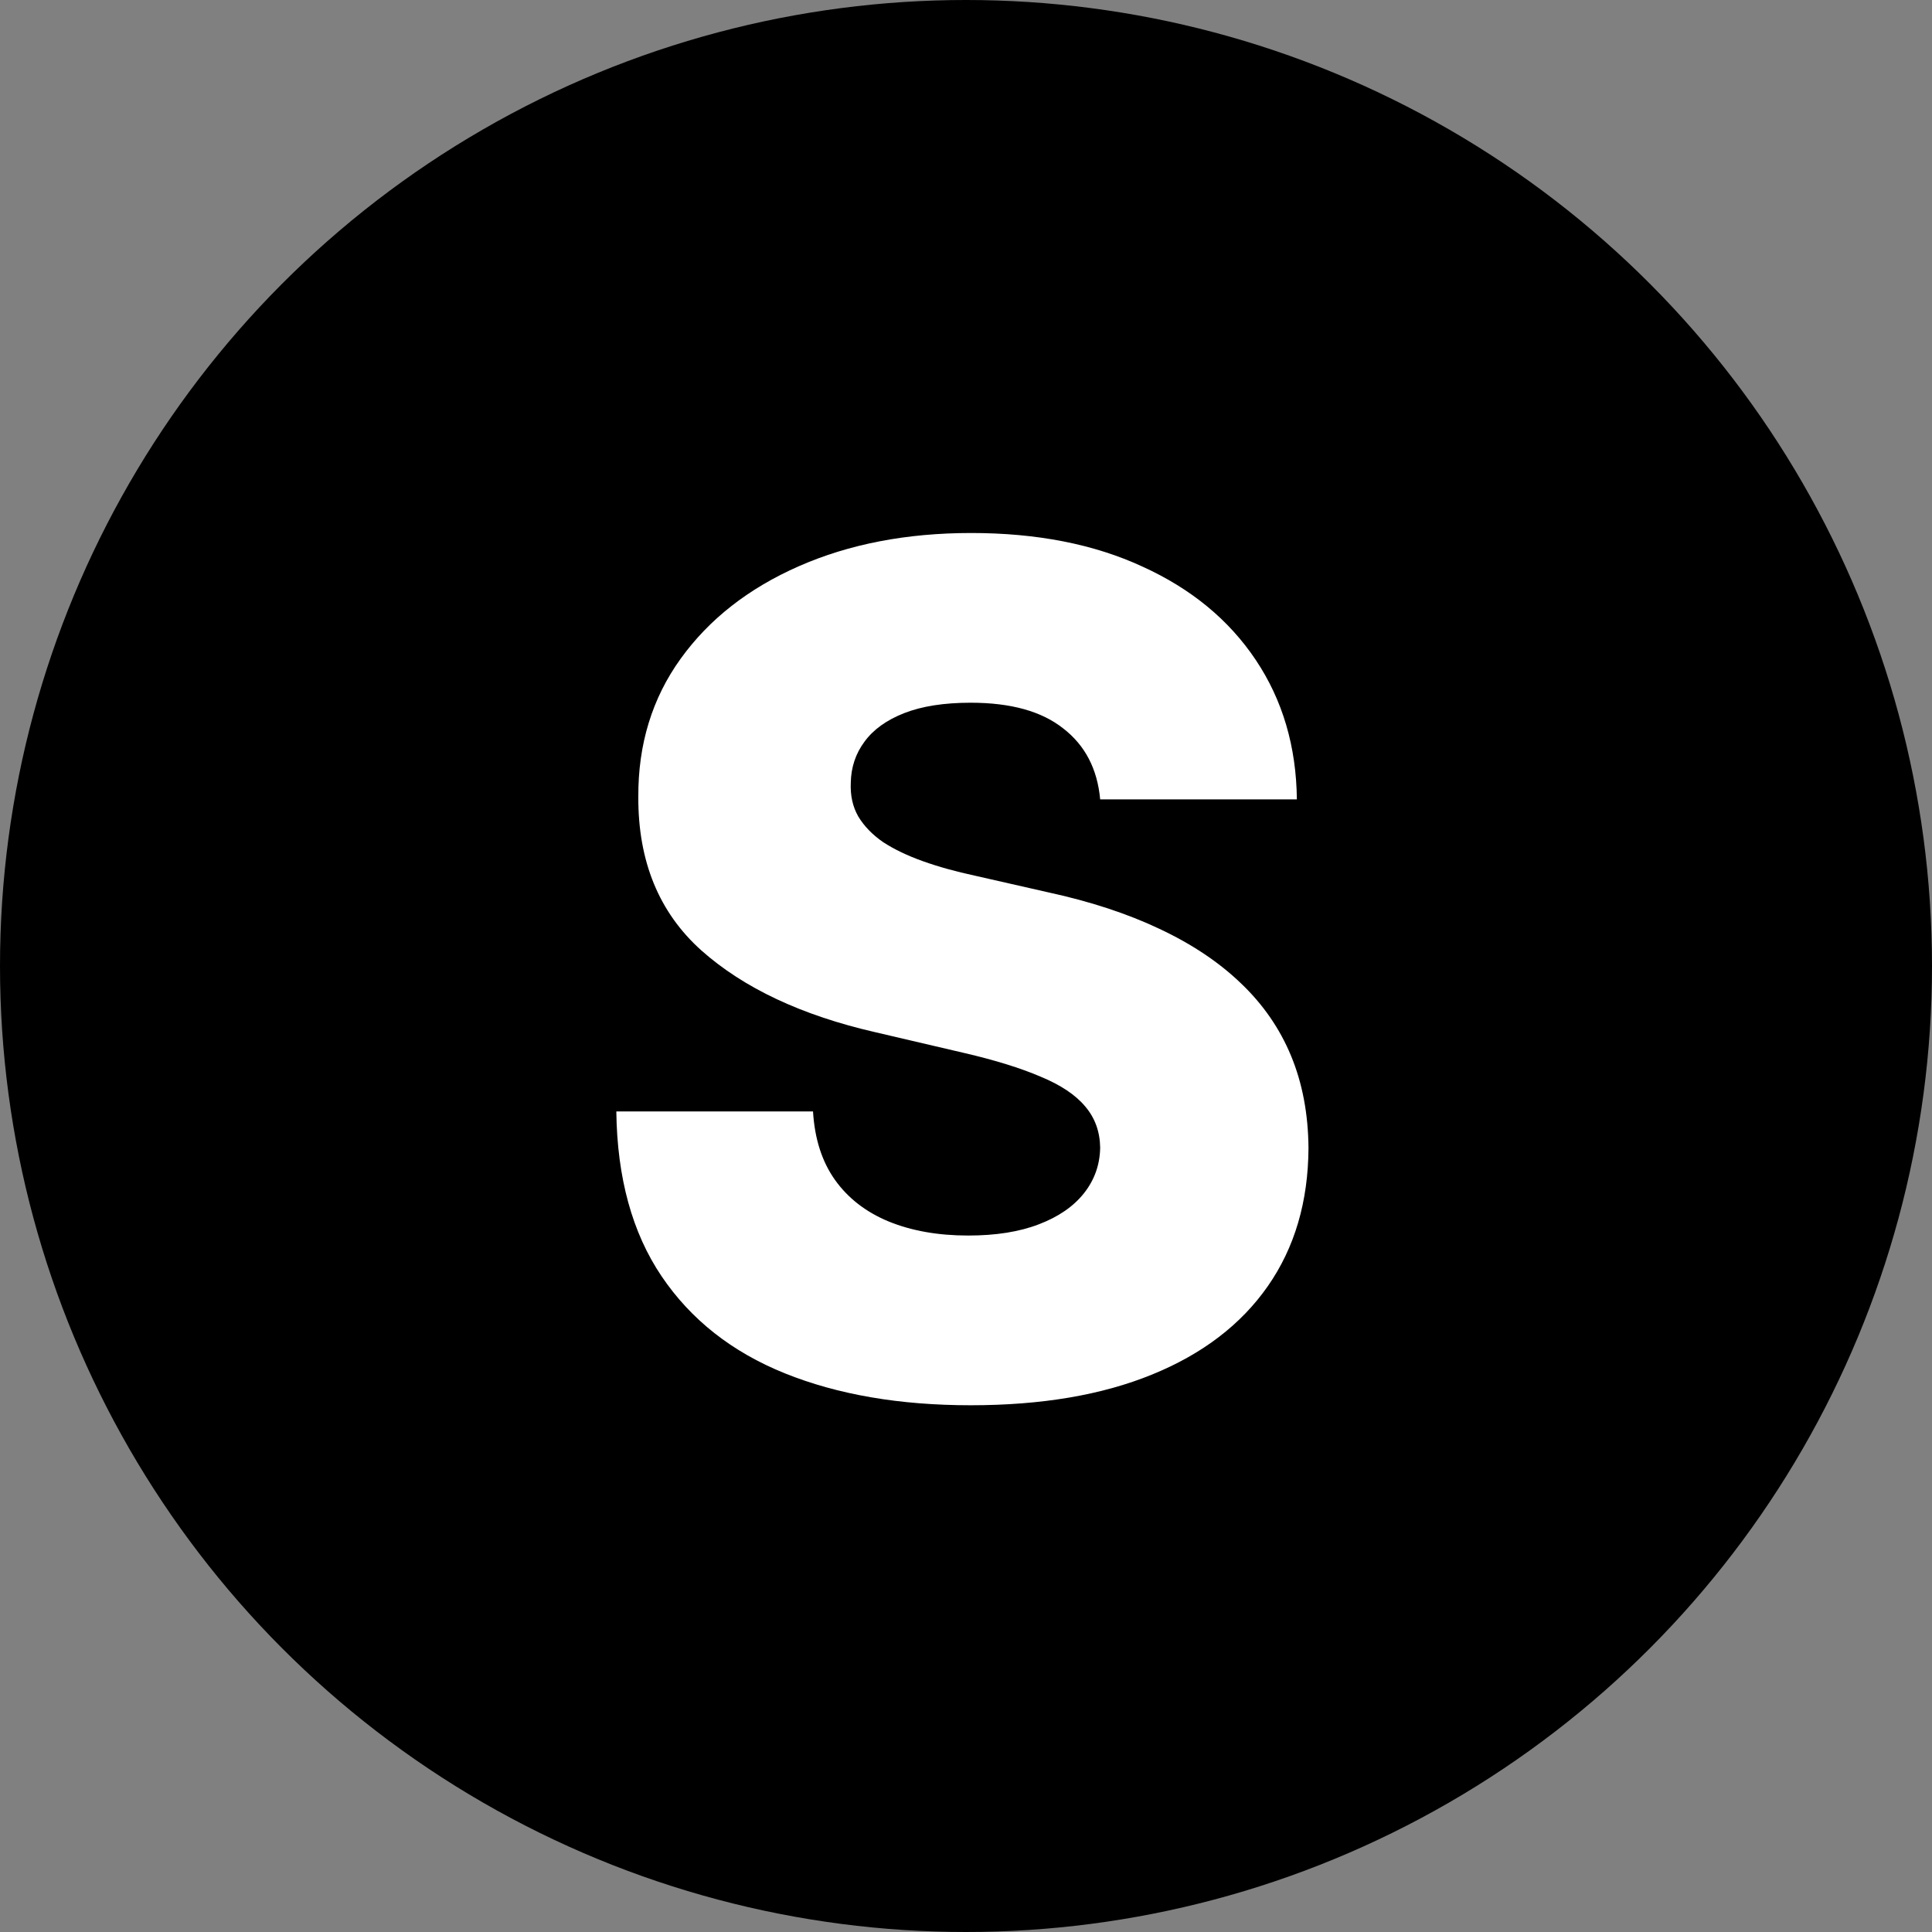
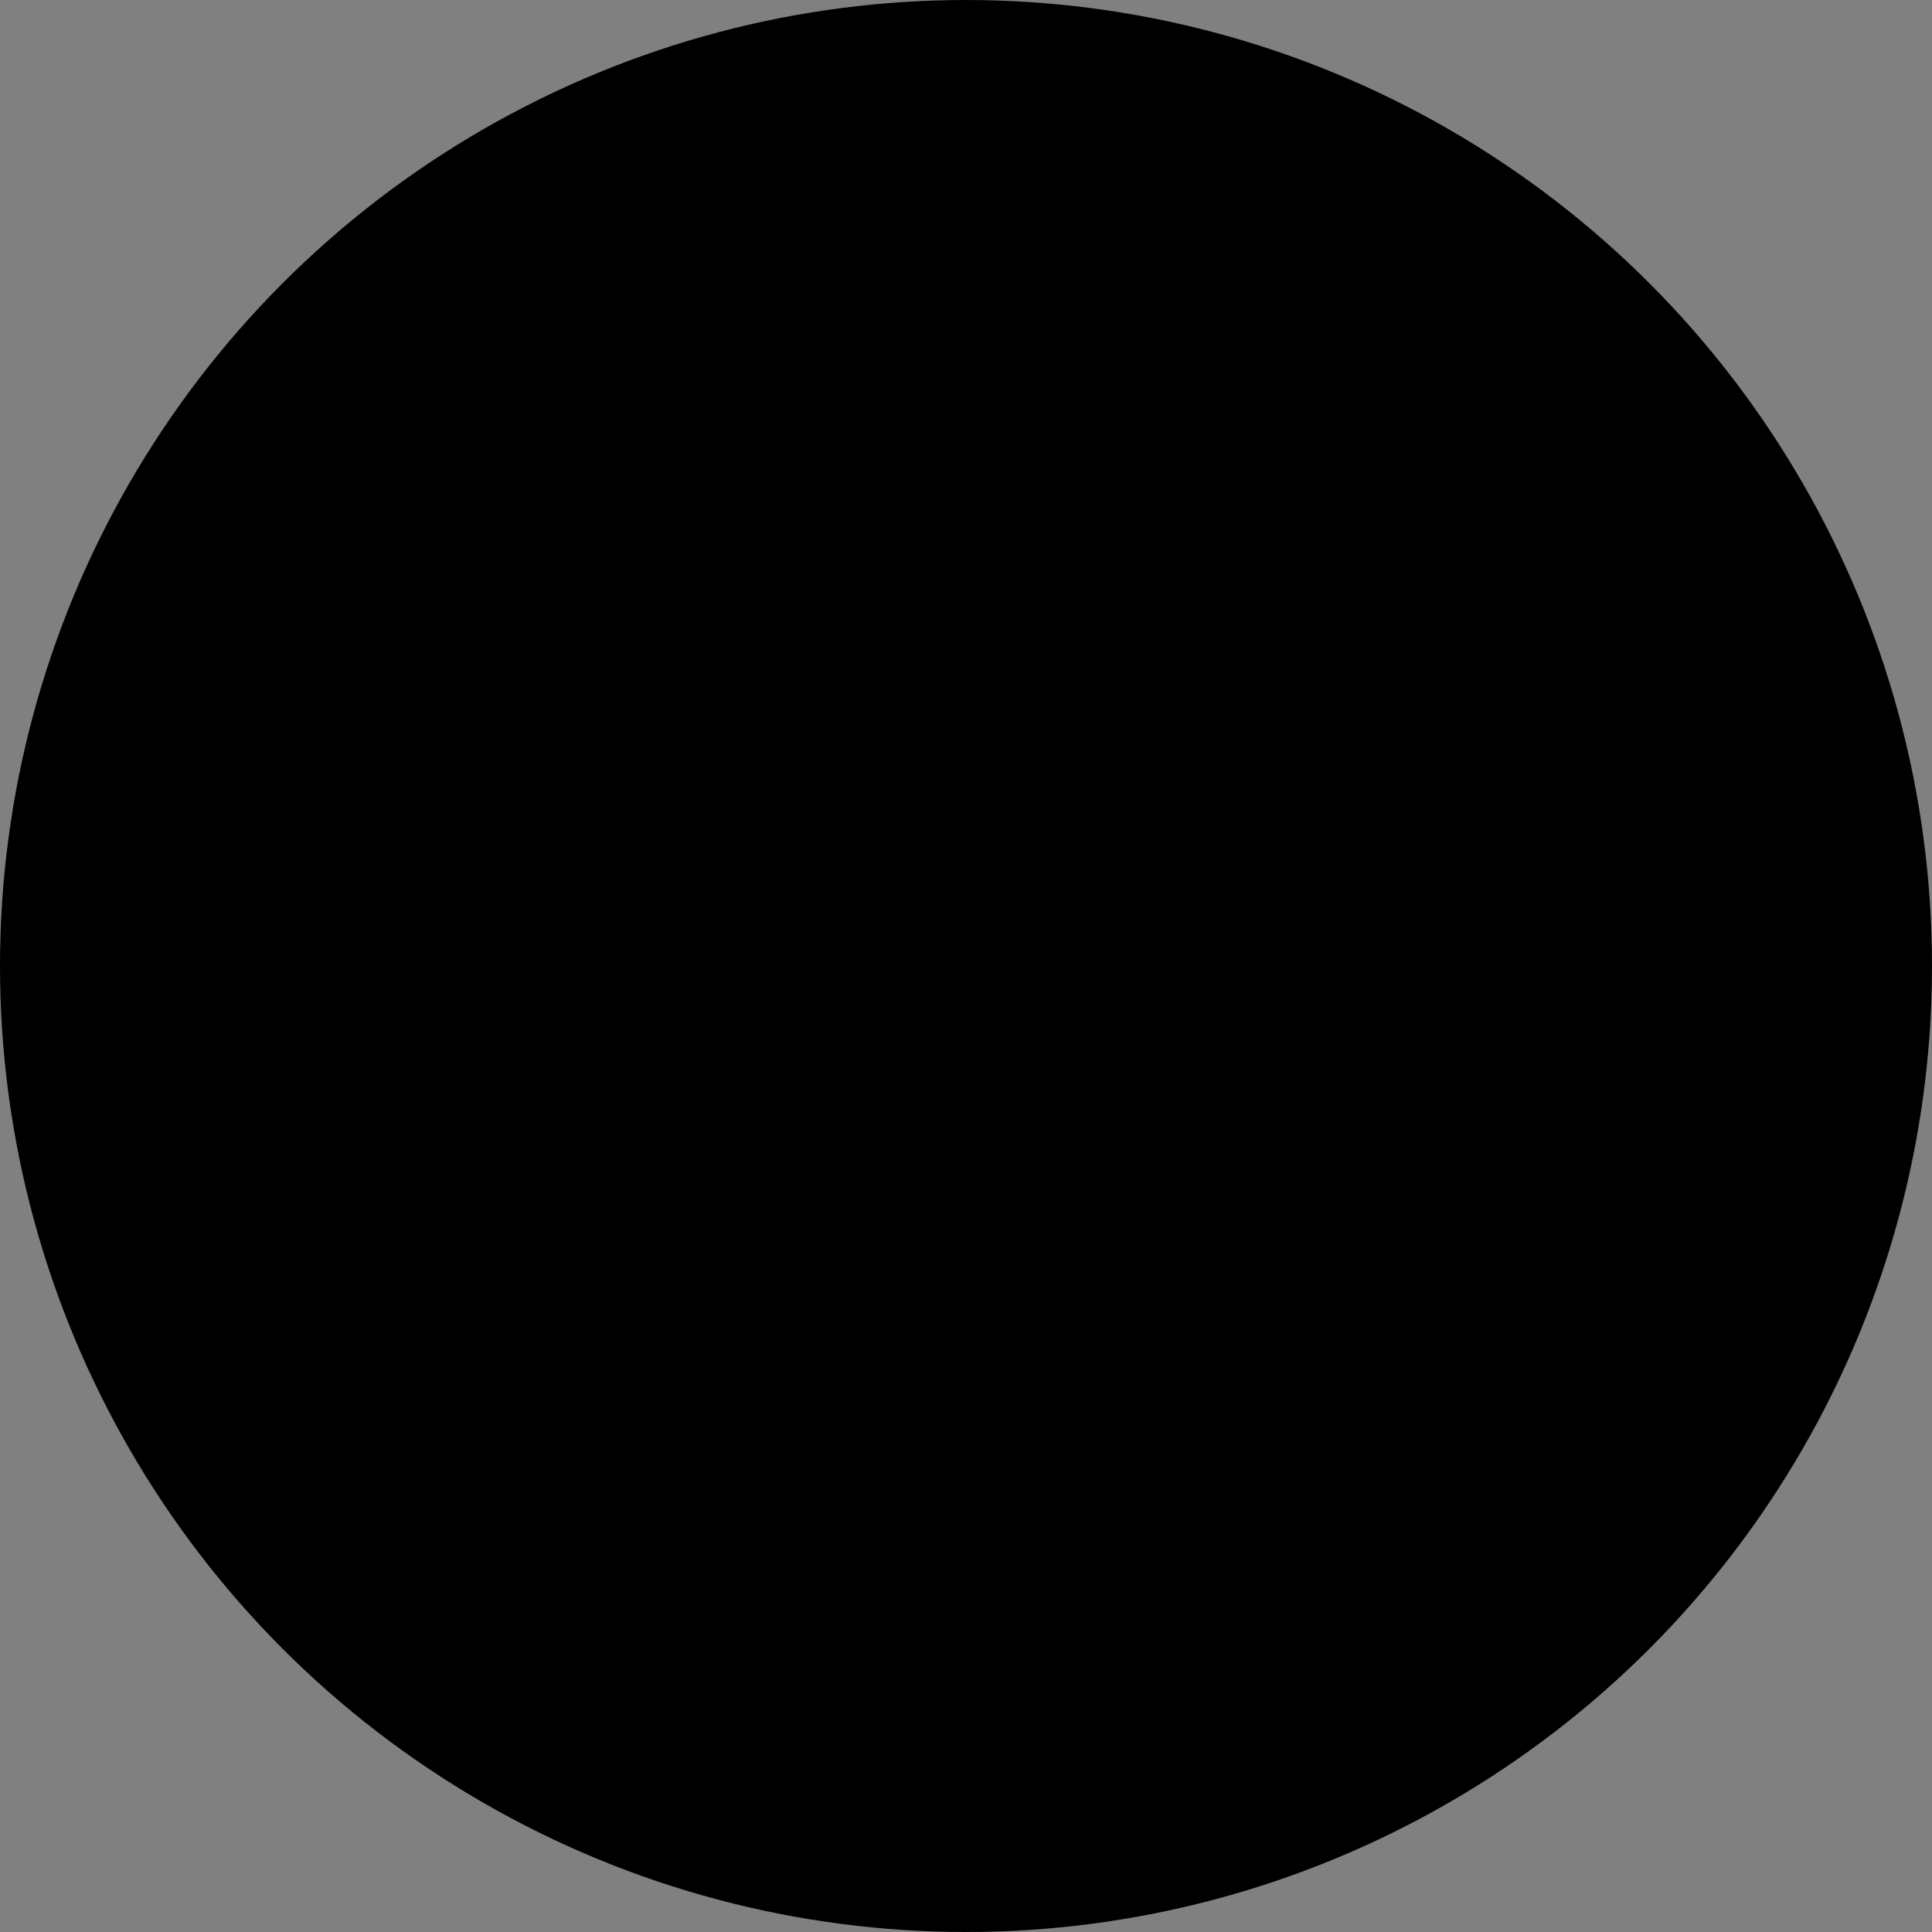
<svg xmlns="http://www.w3.org/2000/svg" width="248" height="248" viewBox="0 0 248 248" fill="none">
  <rect x="0" y="0" width="248" height="248" fill="#808080" stroke="none" />
  <circle cx="124" cy="124" r="124" fill="black" />
-   <path d="M141.223 102.615C140.868 98.709 139.288 95.673 136.482 93.506C133.712 91.305 129.753 90.204 124.604 90.204C121.195 90.204 118.354 90.648 116.081 91.535C113.808 92.423 112.104 93.648 110.967 95.211C109.831 96.738 109.245 98.496 109.21 100.484C109.138 102.118 109.458 103.556 110.168 104.799C110.914 106.042 111.979 107.143 113.364 108.102C114.785 109.025 116.489 109.842 118.478 110.552C120.467 111.262 122.704 111.884 125.19 112.416L134.565 114.547C139.962 115.719 144.721 117.281 148.84 119.234C152.995 121.188 156.475 123.513 159.281 126.212C162.121 128.911 164.27 132.018 165.726 135.534C167.182 139.05 167.928 142.991 167.963 147.359C167.928 154.249 166.188 160.161 162.743 165.097C159.298 170.033 154.344 173.815 147.881 176.443C141.454 179.071 133.695 180.385 124.604 180.385C115.477 180.385 107.523 179.018 100.74 176.283C93.957 173.549 88.684 169.394 84.92 163.819C81.156 158.244 79.22 151.195 79.114 142.672H104.362C104.575 146.188 105.516 149.117 107.185 151.461C108.854 153.805 111.145 155.58 114.057 156.788C117.004 157.995 120.413 158.599 124.284 158.599C127.835 158.599 130.854 158.119 133.339 157.161C135.861 156.202 137.796 154.87 139.146 153.165C140.495 151.461 141.188 149.508 141.223 147.306C141.188 145.246 140.548 143.489 139.305 142.033C138.063 140.541 136.145 139.263 133.553 138.197C130.996 137.097 127.729 136.085 123.751 135.161L112.352 132.498C102.906 130.332 95.467 126.834 90.033 122.004C84.6 117.139 81.901 110.57 81.937 102.295C81.901 95.548 83.712 89.636 87.37 84.558C91.028 79.479 96.088 75.52 102.551 72.679C109.014 69.838 116.383 68.418 124.657 68.418C133.109 68.418 140.442 69.856 146.656 72.732C152.906 75.573 157.754 79.568 161.198 84.717C164.643 89.867 166.401 95.832 166.472 102.615H141.223Z" fill="white" />
</svg>